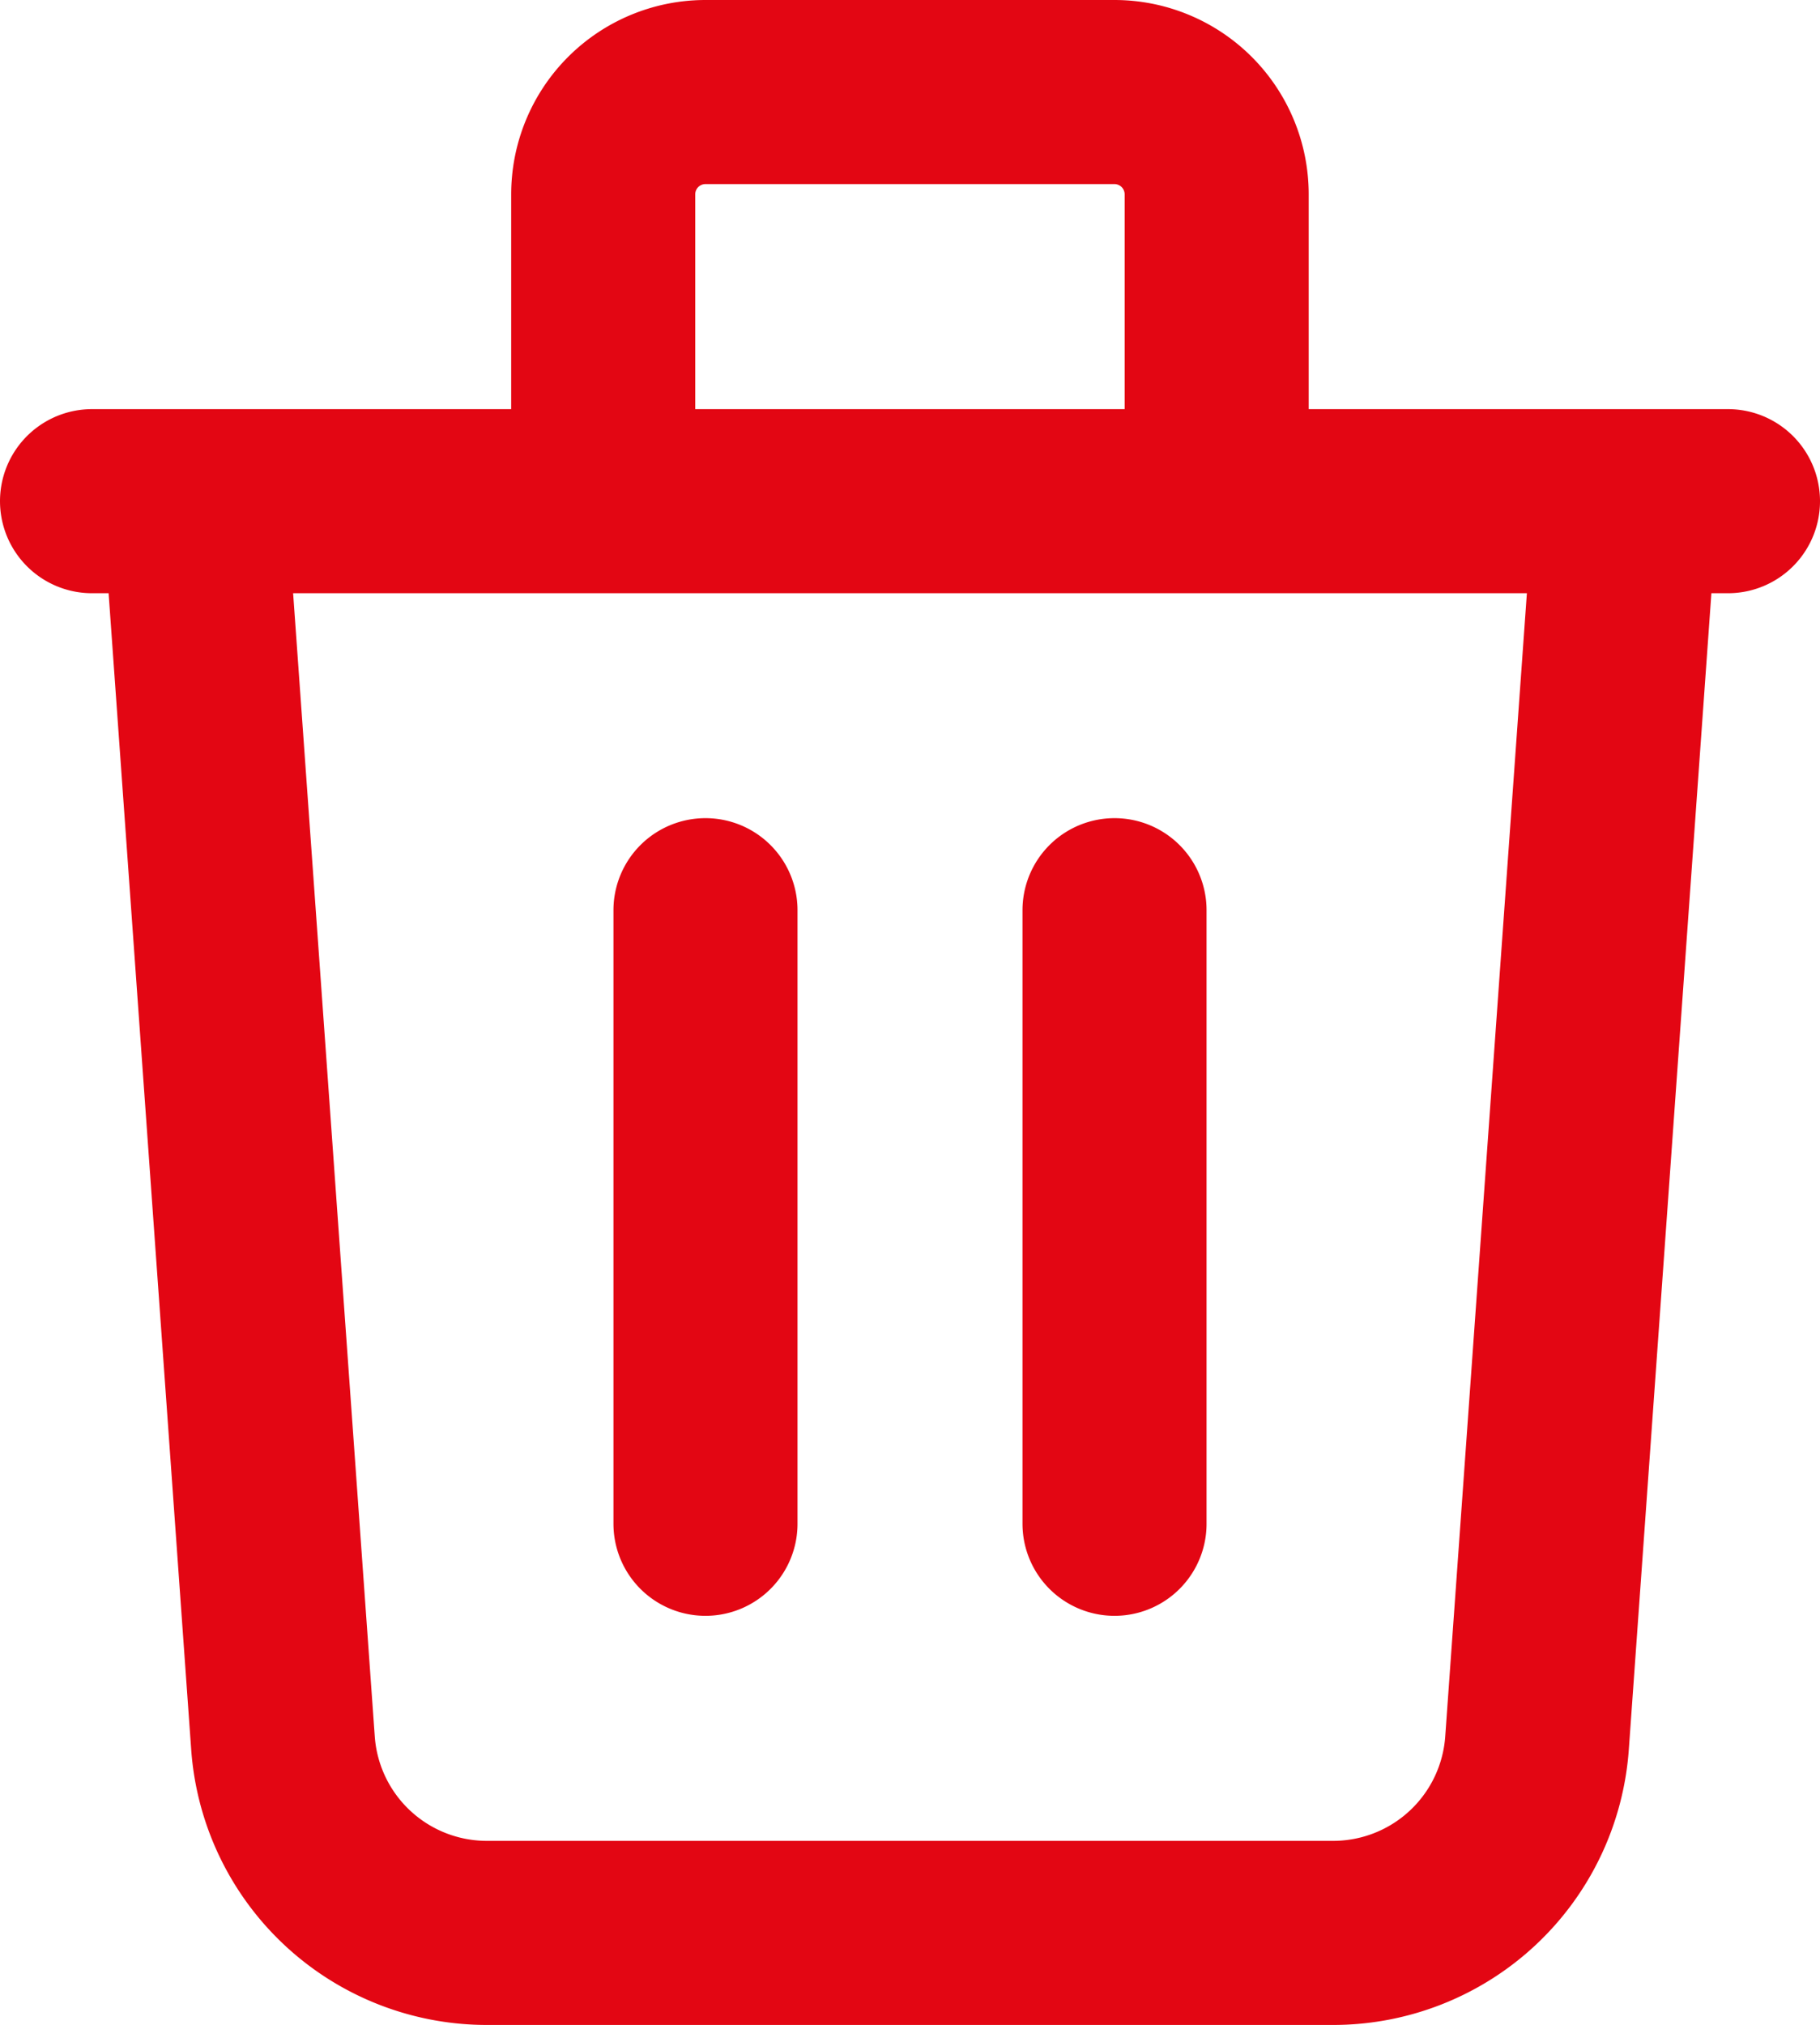
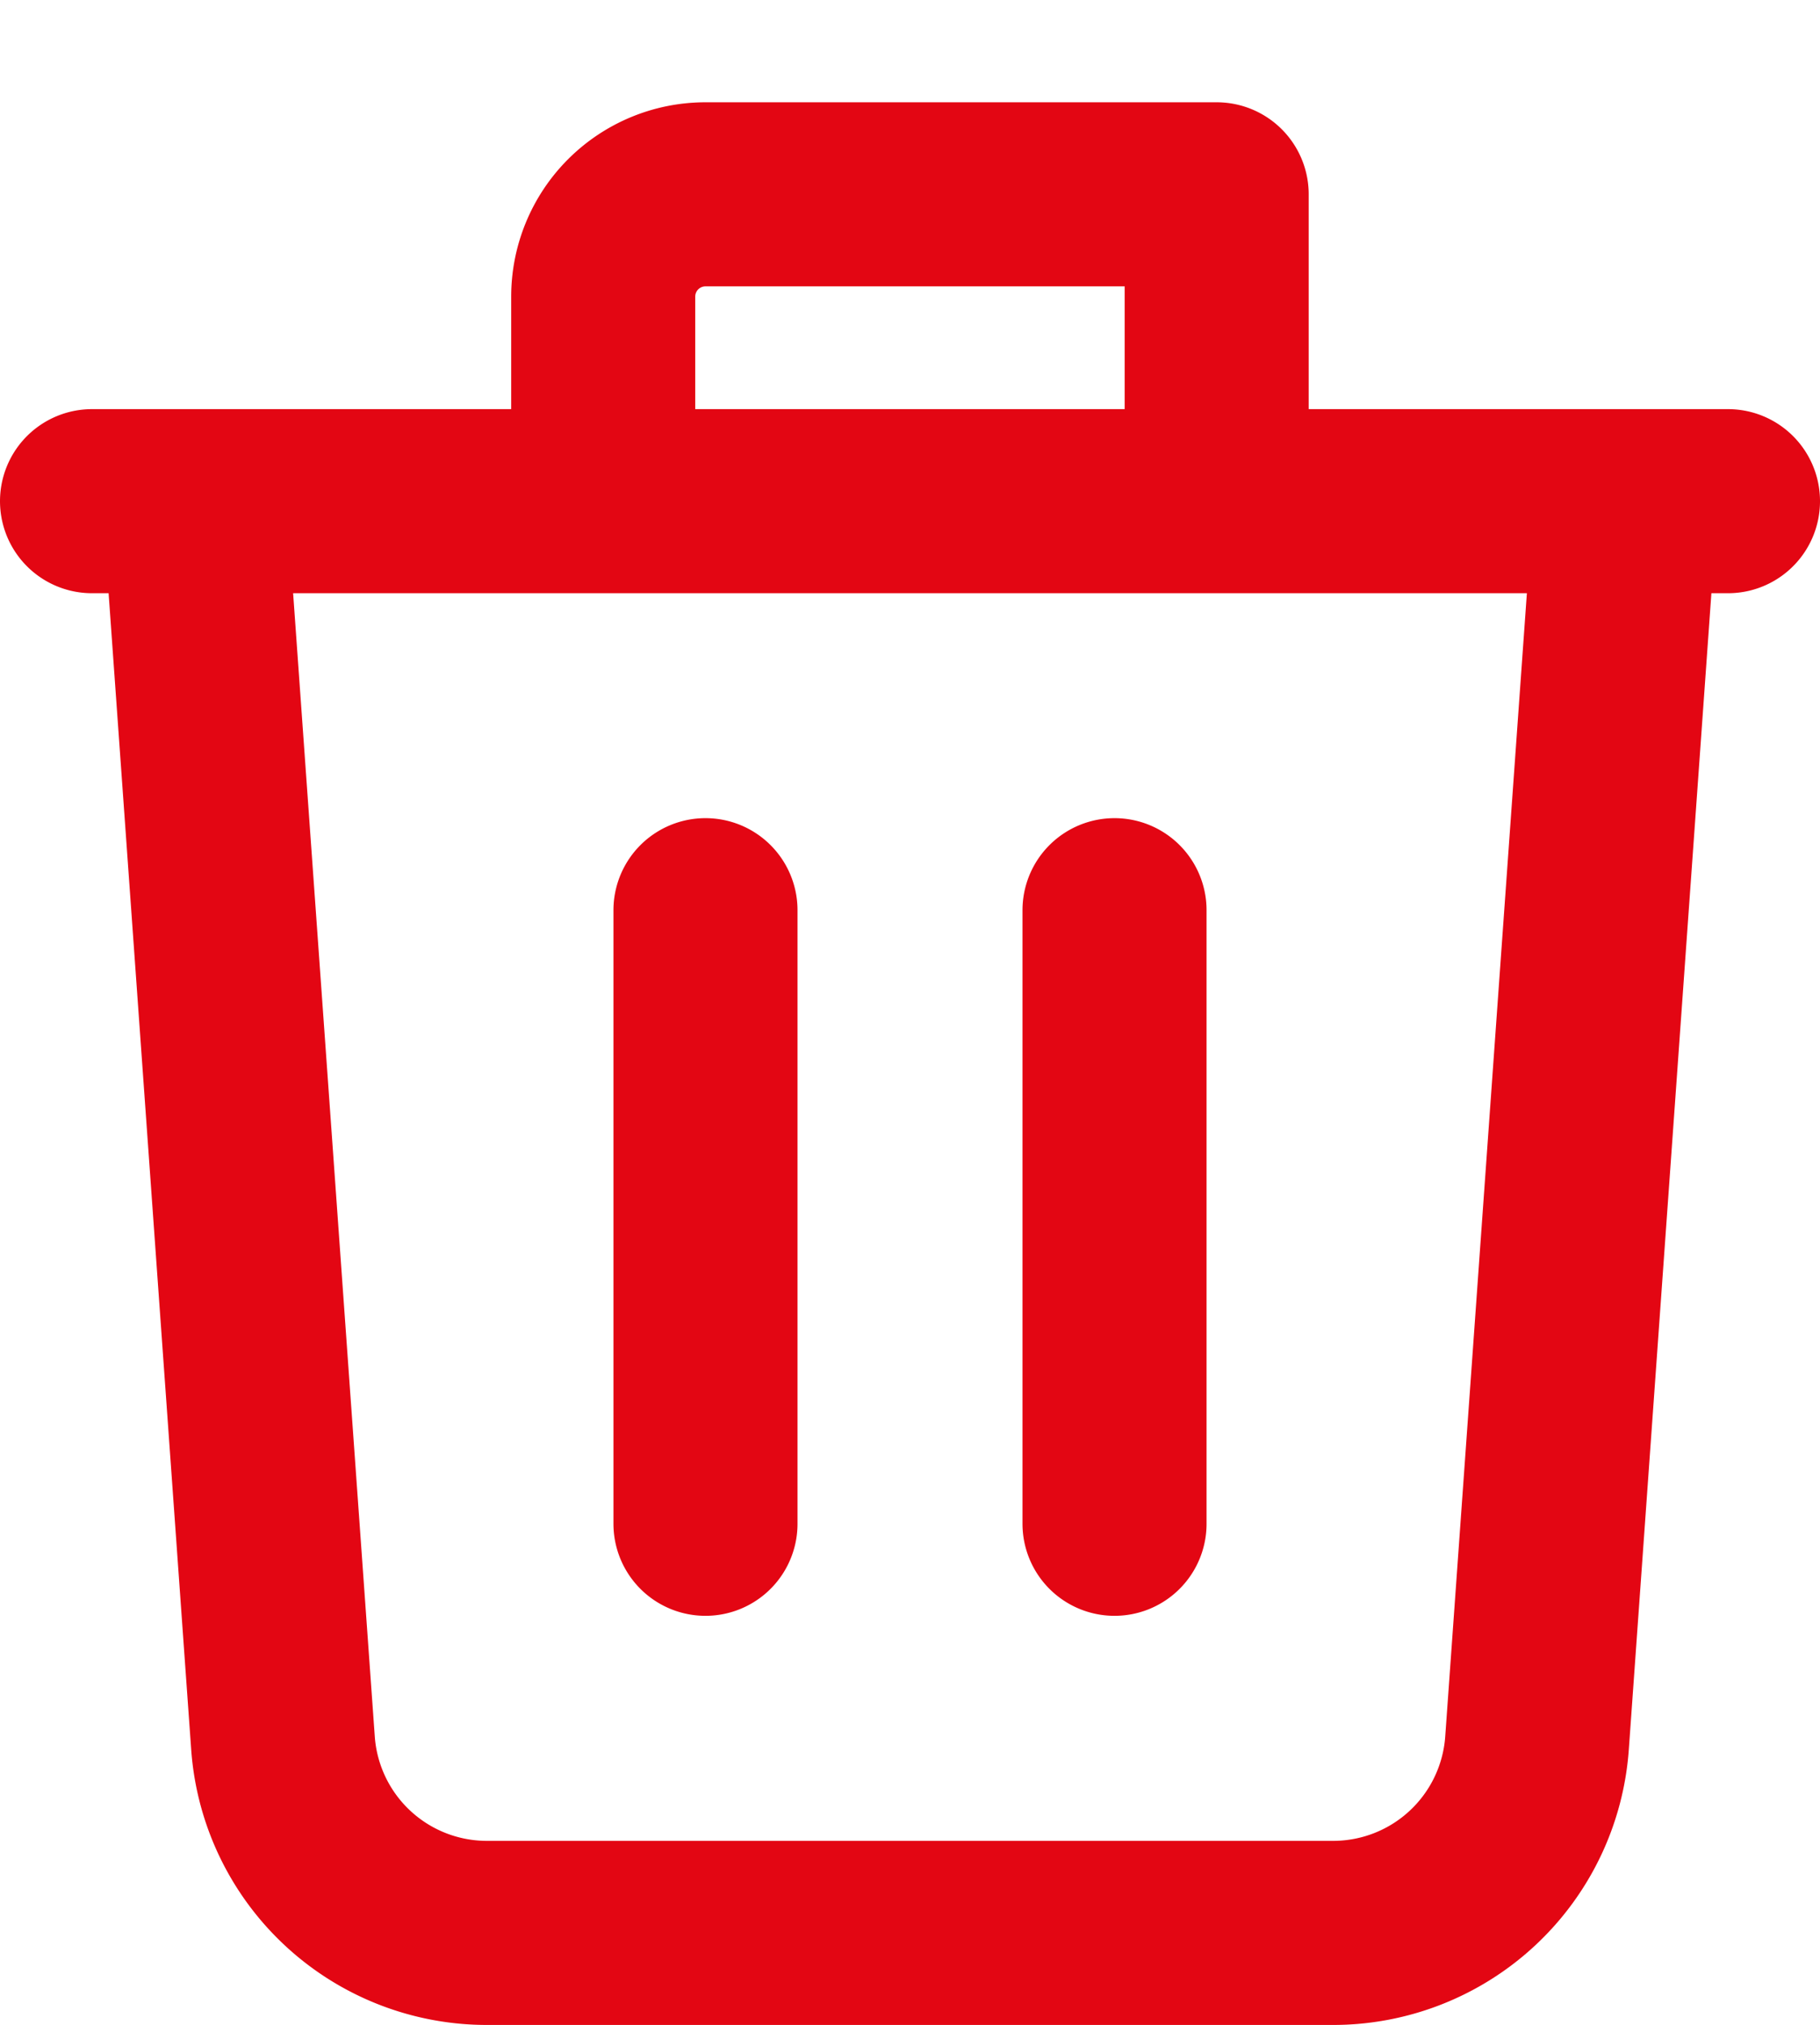
<svg xmlns="http://www.w3.org/2000/svg" width="15.822" height="17.6" viewBox="0 0 15.822 17.6">
-   <path id="Tracé_442" data-name="Tracé 442" d="M6.333,8.111v5.333M9.889,8.111v5.333M1,4.556H15.222m-.889,0-.771,10.793A1.777,1.777,0,0,1,11.789,17H4.433A1.777,1.777,0,0,1,2.66,15.348L1.889,4.556Zm-3.556,0V1.889A.889.889,0,0,0,9.889,1H6.333a.889.889,0,0,0-.889.889V4.556Z" transform="translate(-0.2 -0.2)" fill="none" stroke="#E30613" stroke-linecap="round" stroke-linejoin="round" stroke-width="1.6" />
+   <path id="Tracé_442" data-name="Tracé 442" d="M6.333,8.111v5.333M9.889,8.111v5.333M1,4.556H15.222m-.889,0-.771,10.793A1.777,1.777,0,0,1,11.789,17H4.433A1.777,1.777,0,0,1,2.66,15.348L1.889,4.556Zm-3.556,0V1.889H6.333a.889.889,0,0,0-.889.889V4.556Z" transform="translate(-0.2 -0.2)" fill="none" stroke="#E30613" stroke-linecap="round" stroke-linejoin="round" stroke-width="1.6" />
</svg>